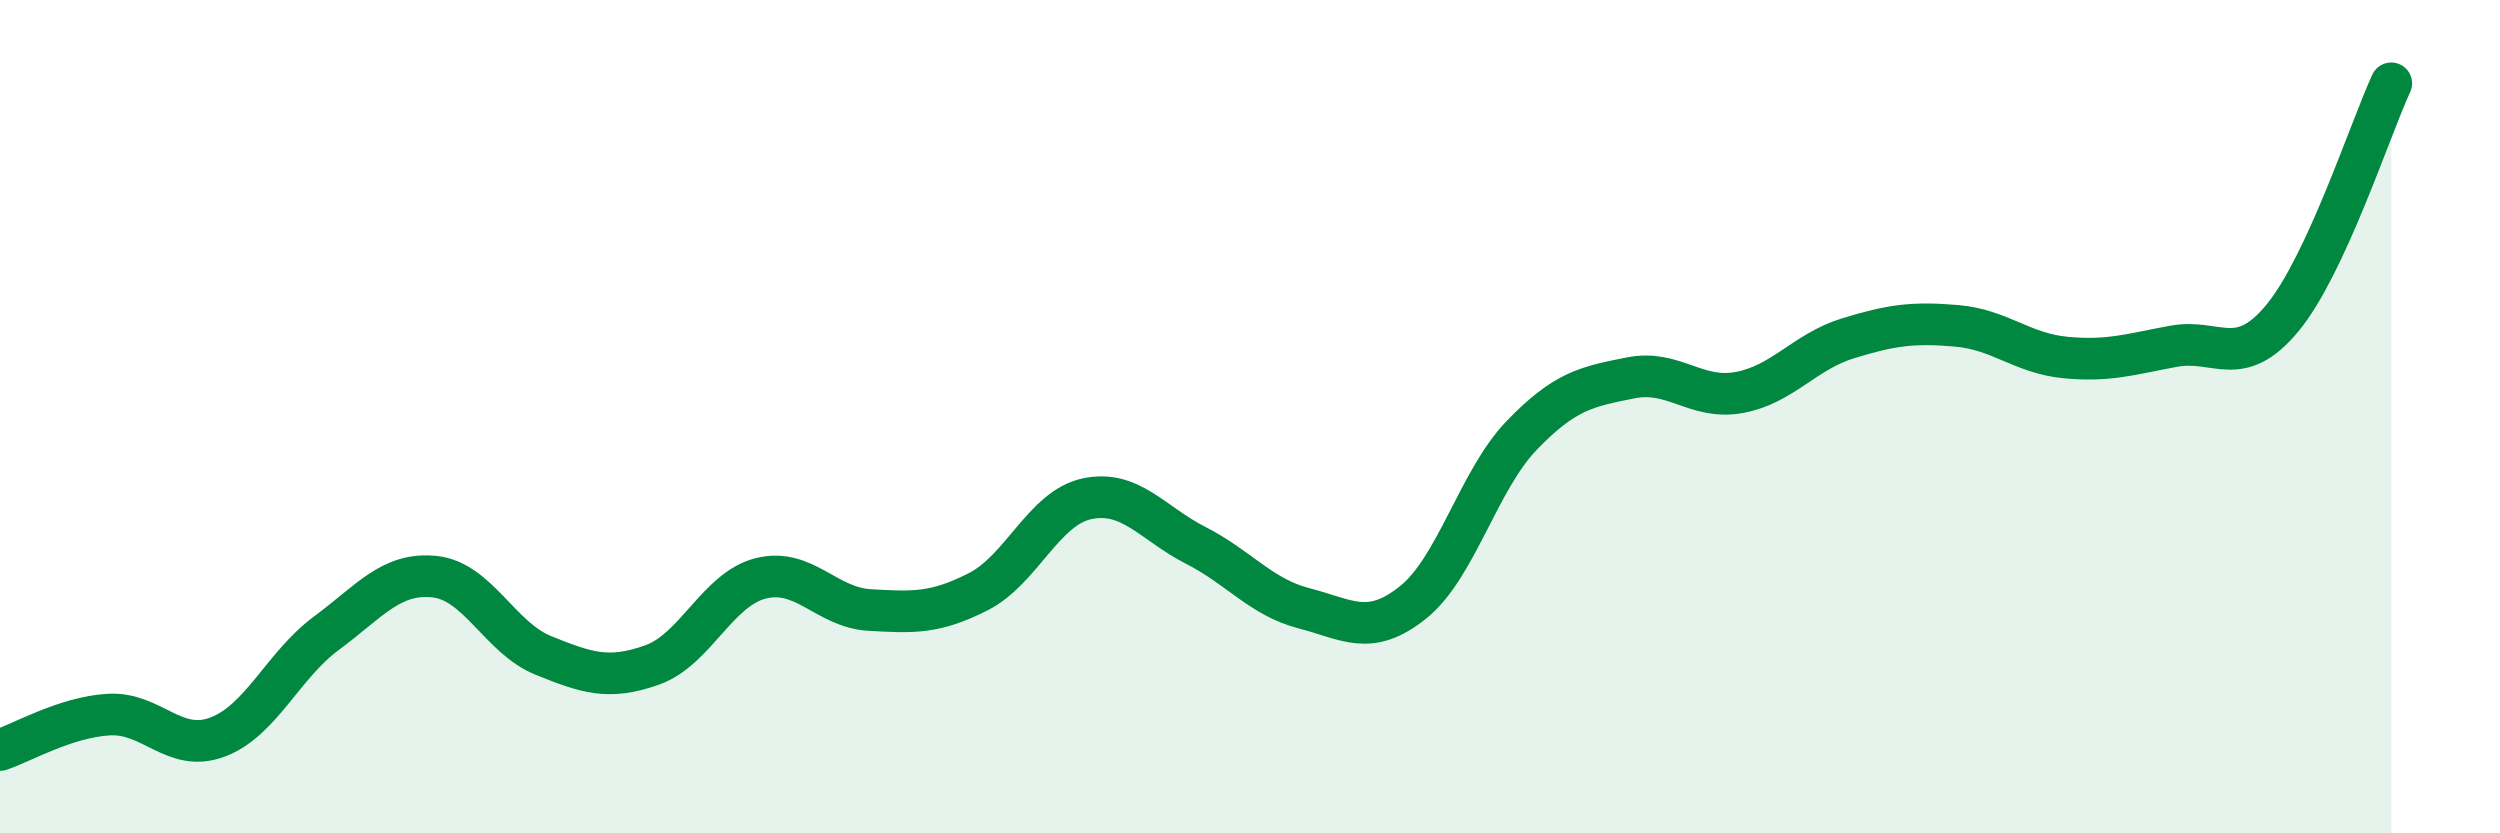
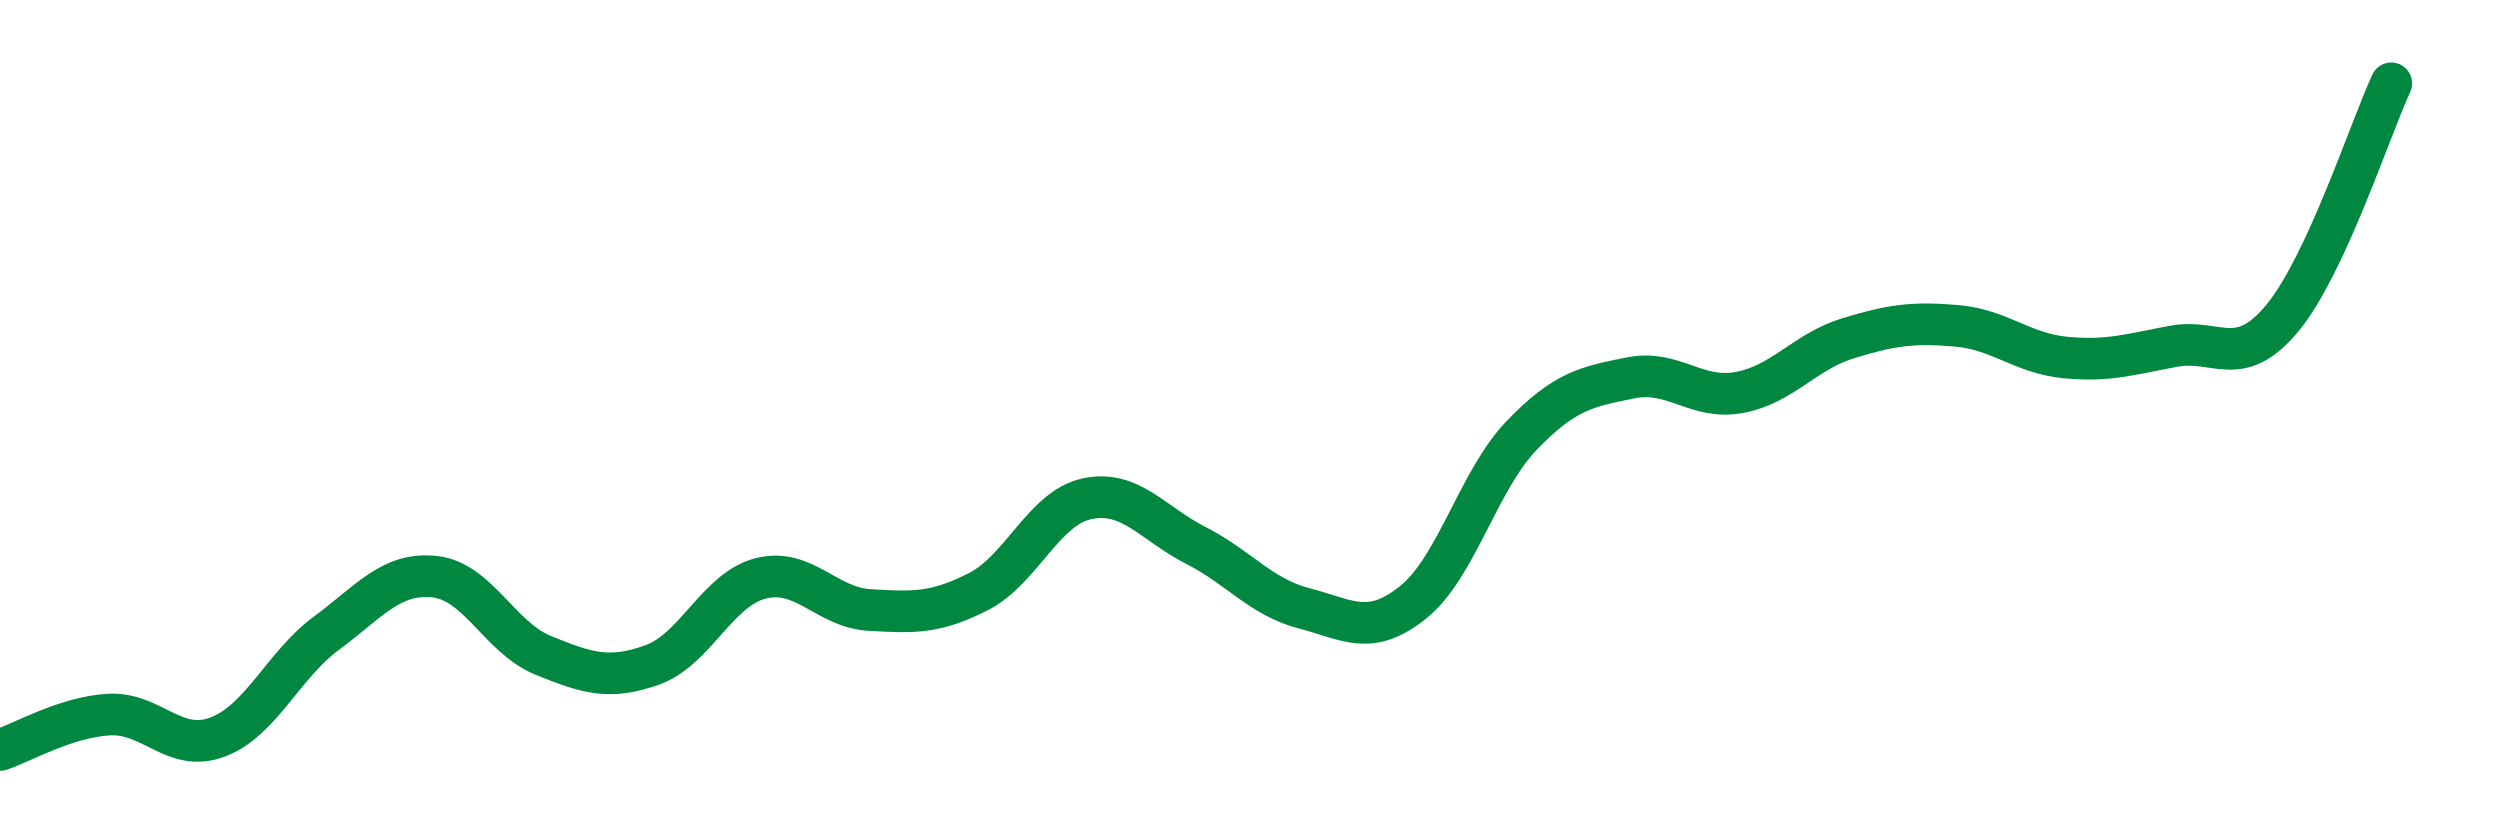
<svg xmlns="http://www.w3.org/2000/svg" width="60" height="20" viewBox="0 0 60 20">
-   <path d="M 0,18 C 0.52,17.83 1.57,17.21 2.61,17.15 C 3.65,17.09 4.18,18.08 5.22,17.69 C 6.26,17.3 6.79,15.97 7.83,15.2 C 8.87,14.43 9.39,13.73 10.43,13.84 C 11.47,13.95 12,15.31 13.04,15.73 C 14.08,16.15 14.61,16.33 15.65,15.96 C 16.69,15.59 17.22,14.14 18.26,13.88 C 19.3,13.62 19.83,14.58 20.87,14.64 C 21.91,14.7 22.44,14.73 23.48,14.2 C 24.52,13.67 25.05,12.19 26.09,11.97 C 27.13,11.75 27.66,12.56 28.7,13.09 C 29.74,13.62 30.26,14.33 31.3,14.6 C 32.34,14.87 32.87,15.29 33.91,14.46 C 34.95,13.63 35.48,11.53 36.52,10.45 C 37.56,9.37 38.09,9.28 39.13,9.07 C 40.17,8.86 40.7,9.61 41.74,9.42 C 42.78,9.23 43.31,8.44 44.35,8.12 C 45.39,7.8 45.92,7.73 46.96,7.82 C 48,7.91 48.53,8.48 49.57,8.58 C 50.61,8.68 51.13,8.5 52.17,8.31 C 53.21,8.12 53.74,8.89 54.78,7.63 C 55.82,6.37 56.87,3.13 57.39,2L57.39 20L0 20Z" fill="#008740" opacity="0.1" stroke-linecap="round" stroke-linejoin="round" />
  <path d="M 0,18 C 0.52,17.83 1.57,17.21 2.61,17.15 C 3.65,17.09 4.18,18.08 5.22,17.69 C 6.26,17.3 6.79,15.97 7.83,15.2 C 8.87,14.43 9.39,13.73 10.43,13.84 C 11.47,13.95 12,15.31 13.04,15.73 C 14.08,16.15 14.61,16.33 15.65,15.96 C 16.69,15.59 17.22,14.14 18.26,13.88 C 19.3,13.62 19.83,14.58 20.87,14.64 C 21.91,14.7 22.44,14.73 23.48,14.2 C 24.52,13.67 25.05,12.19 26.09,11.97 C 27.13,11.75 27.66,12.56 28.7,13.09 C 29.74,13.62 30.26,14.33 31.3,14.6 C 32.34,14.87 32.87,15.29 33.91,14.46 C 34.95,13.63 35.48,11.53 36.52,10.45 C 37.56,9.37 38.09,9.28 39.13,9.07 C 40.17,8.86 40.7,9.61 41.74,9.42 C 42.78,9.23 43.31,8.44 44.35,8.12 C 45.39,7.8 45.92,7.73 46.96,7.82 C 48,7.91 48.53,8.48 49.57,8.58 C 50.61,8.68 51.13,8.5 52.17,8.31 C 53.21,8.12 53.74,8.89 54.78,7.63 C 55.82,6.37 56.87,3.13 57.39,2" stroke="#008740" stroke-width="1" fill="none" stroke-linecap="round" stroke-linejoin="round" />
</svg>